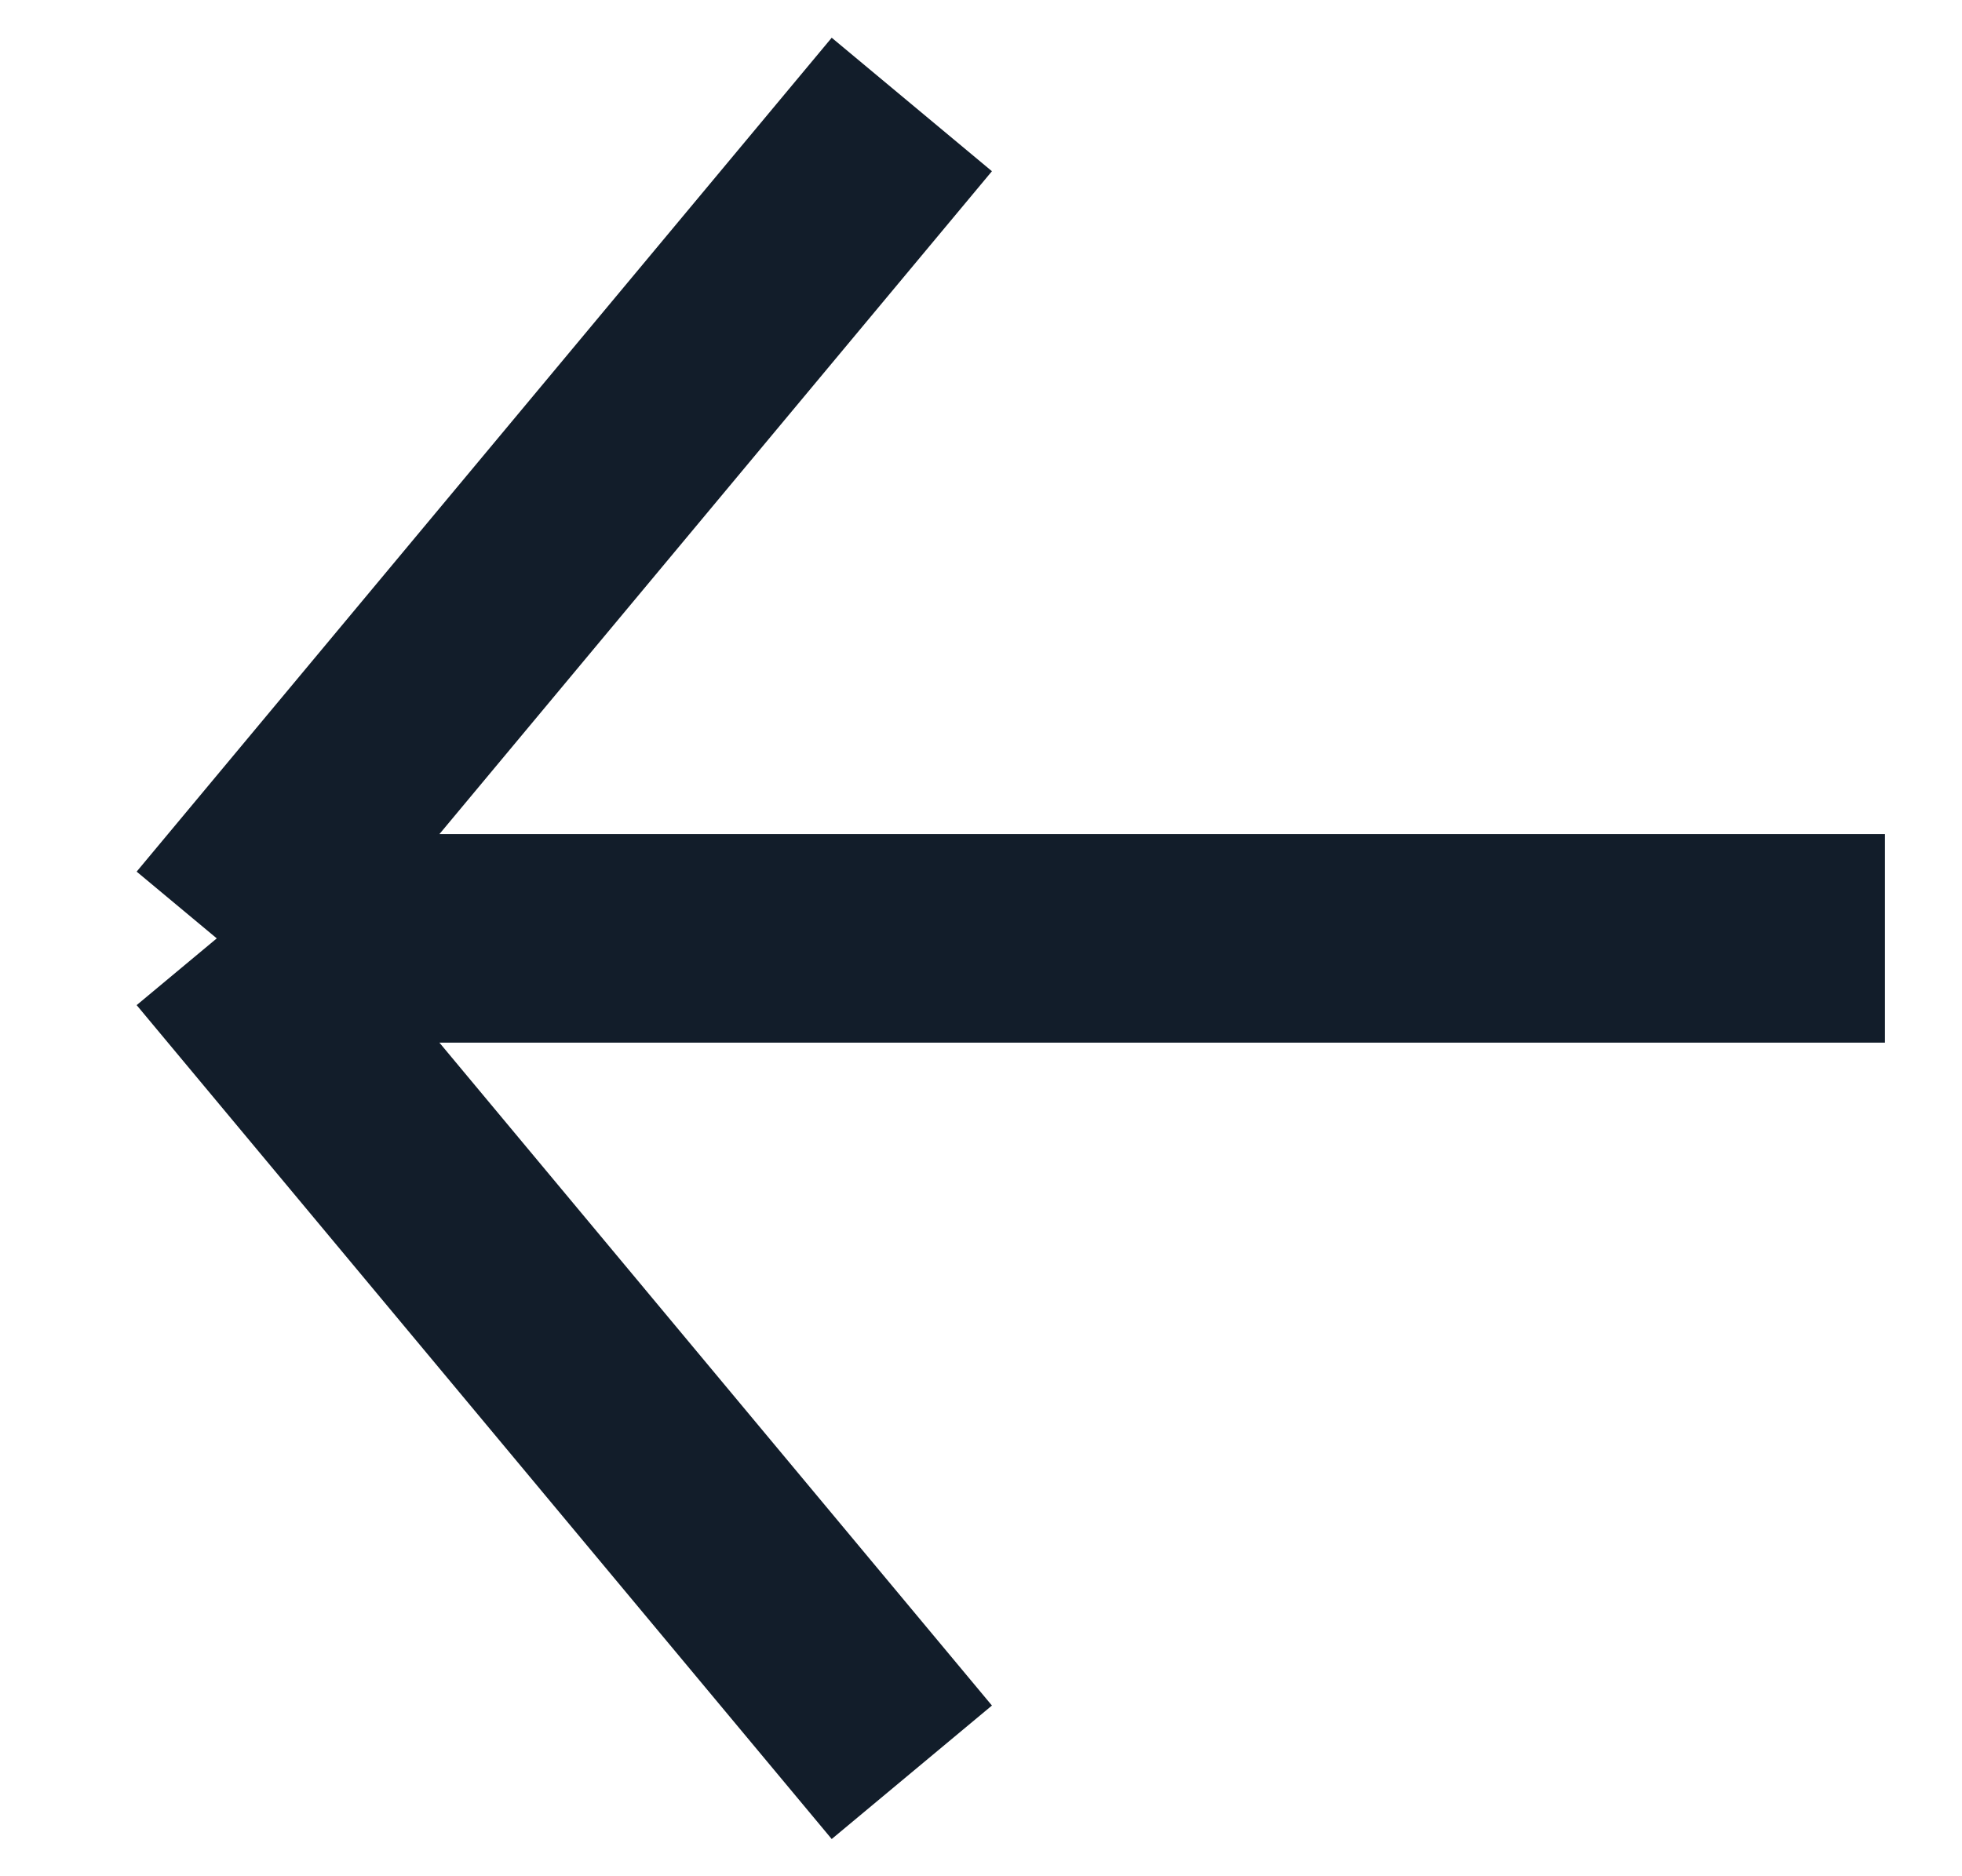
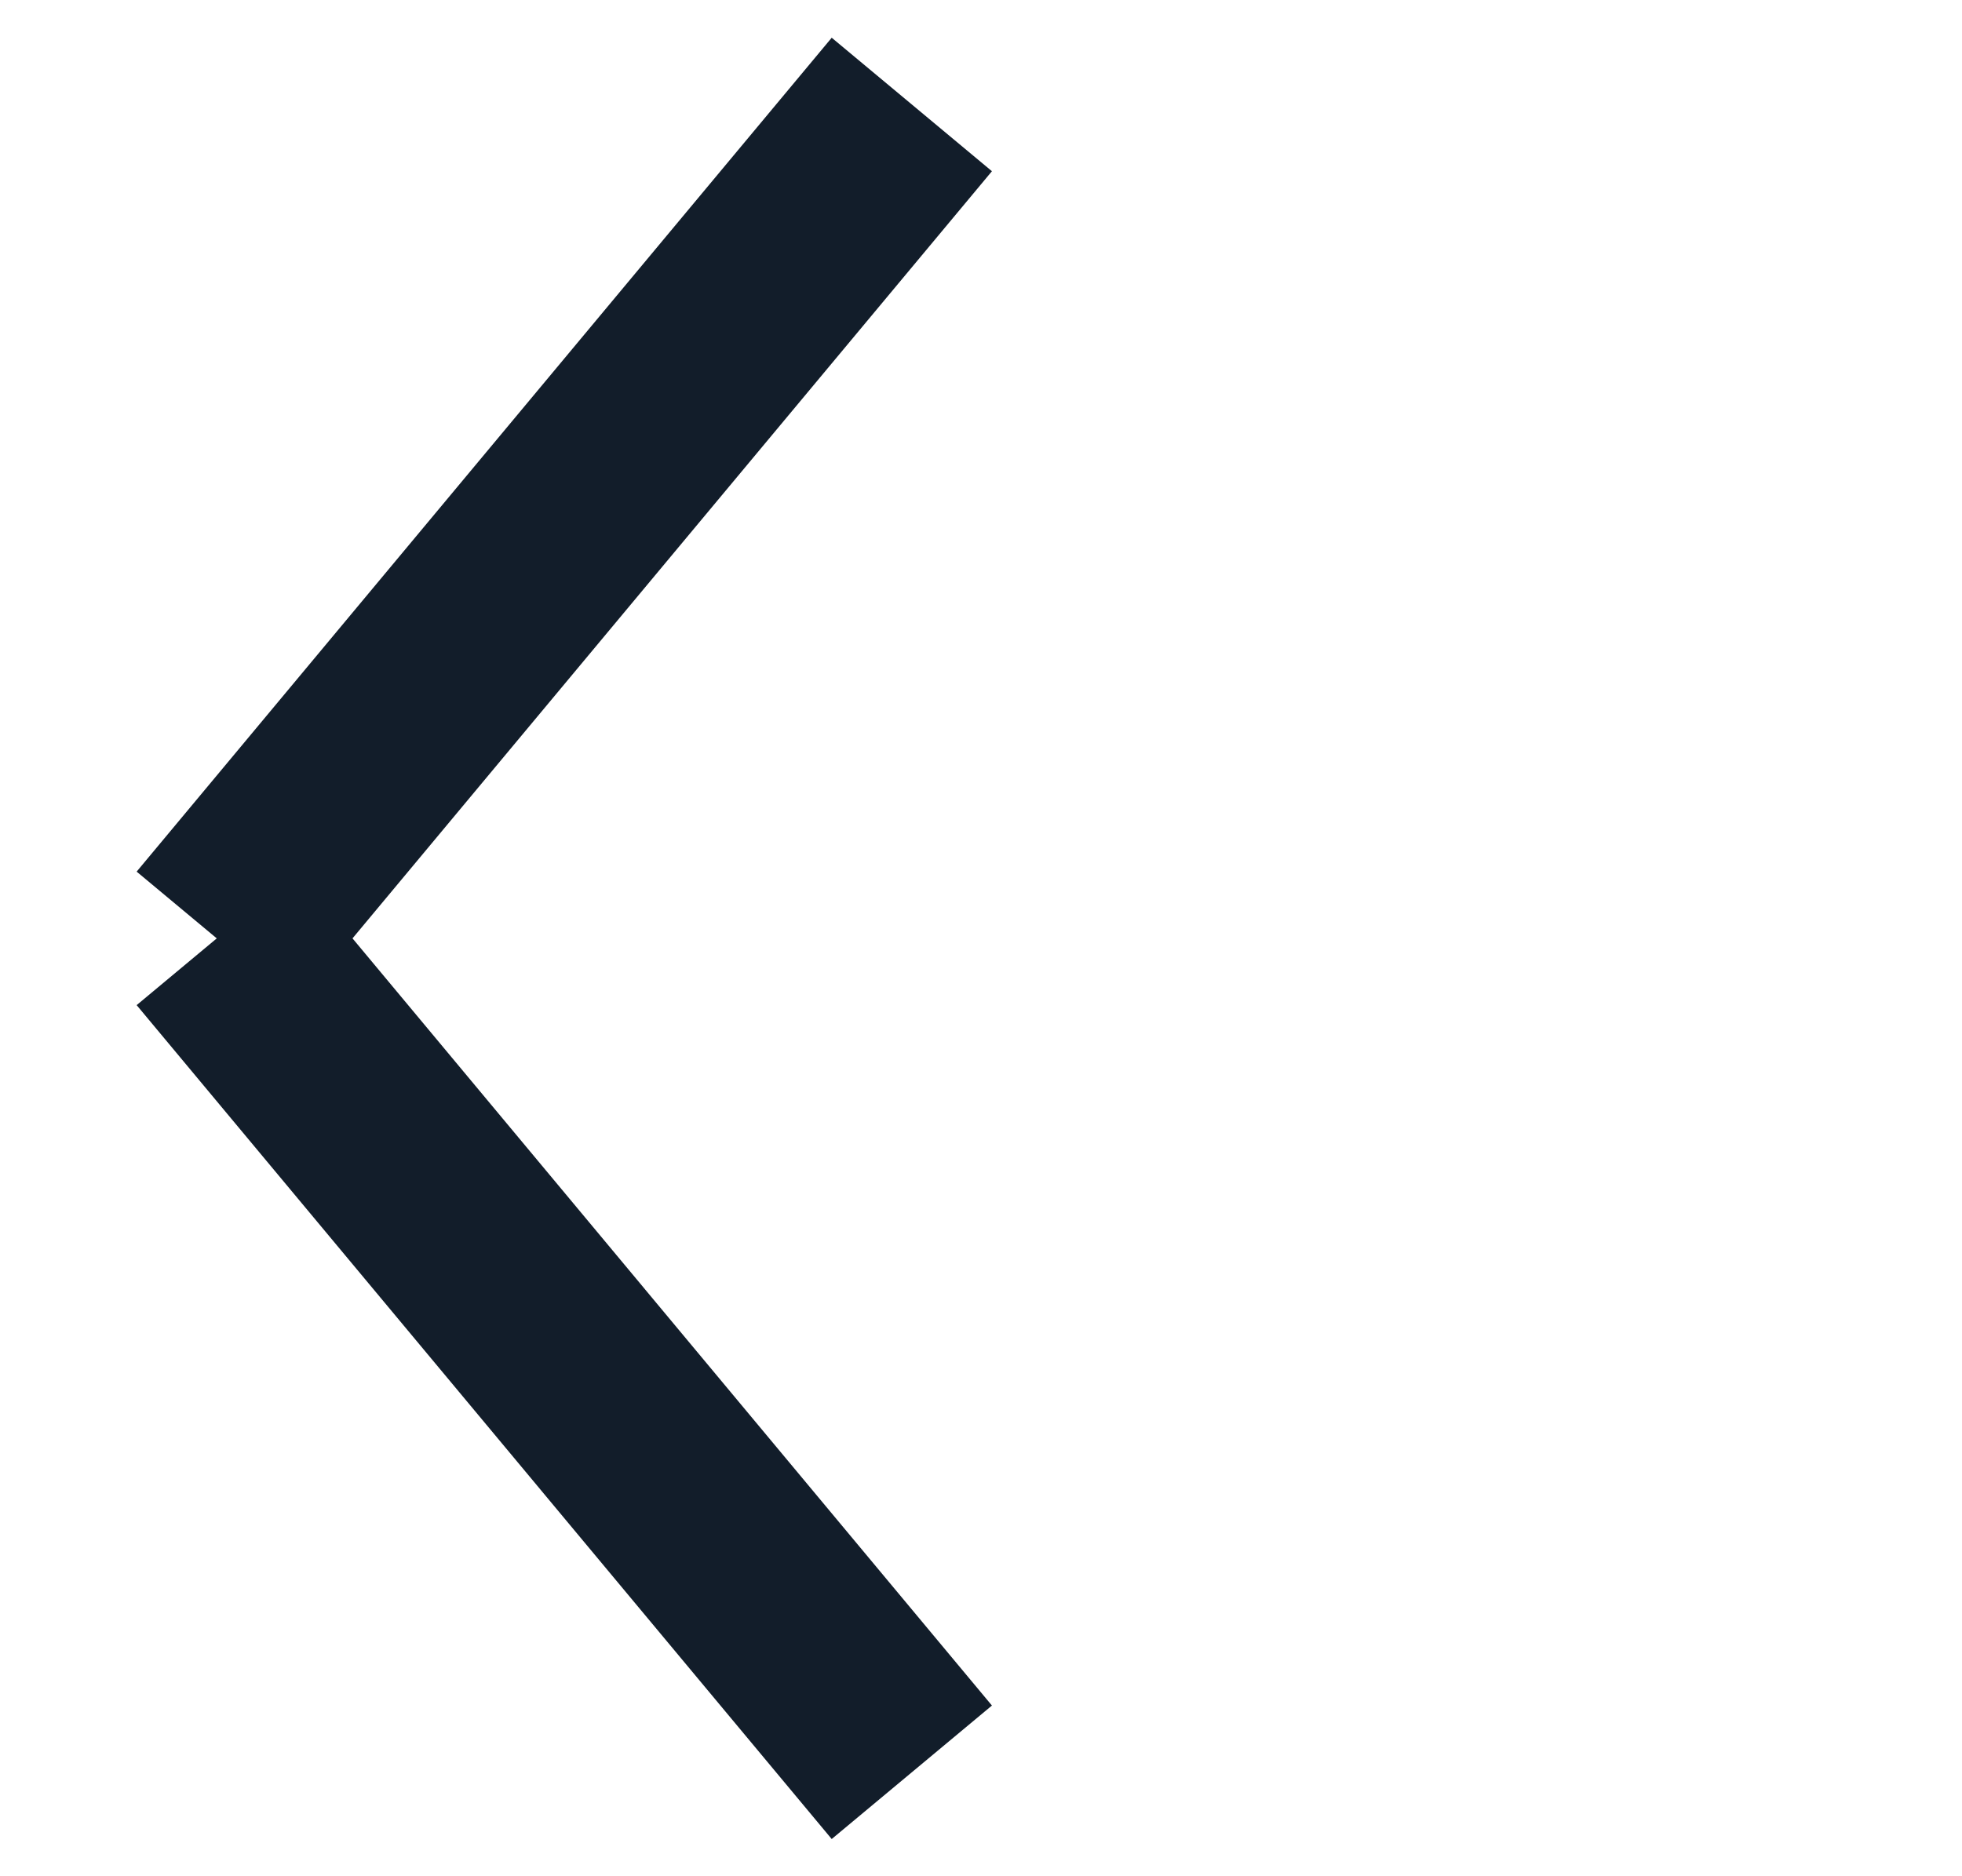
<svg xmlns="http://www.w3.org/2000/svg" width="23" height="22" viewBox="0 0 23 22" fill="none">
-   <path d="M2.541 11.003L22.097 11.003M2.541 11.003L10.689 20.781M2.541 11.003L10.689 1.225" stroke="#121D2A" stroke-width="2.445" />
+   <path d="M2.541 11.003M2.541 11.003L10.689 20.781M2.541 11.003L10.689 1.225" stroke="#121D2A" stroke-width="2.445" />
</svg>